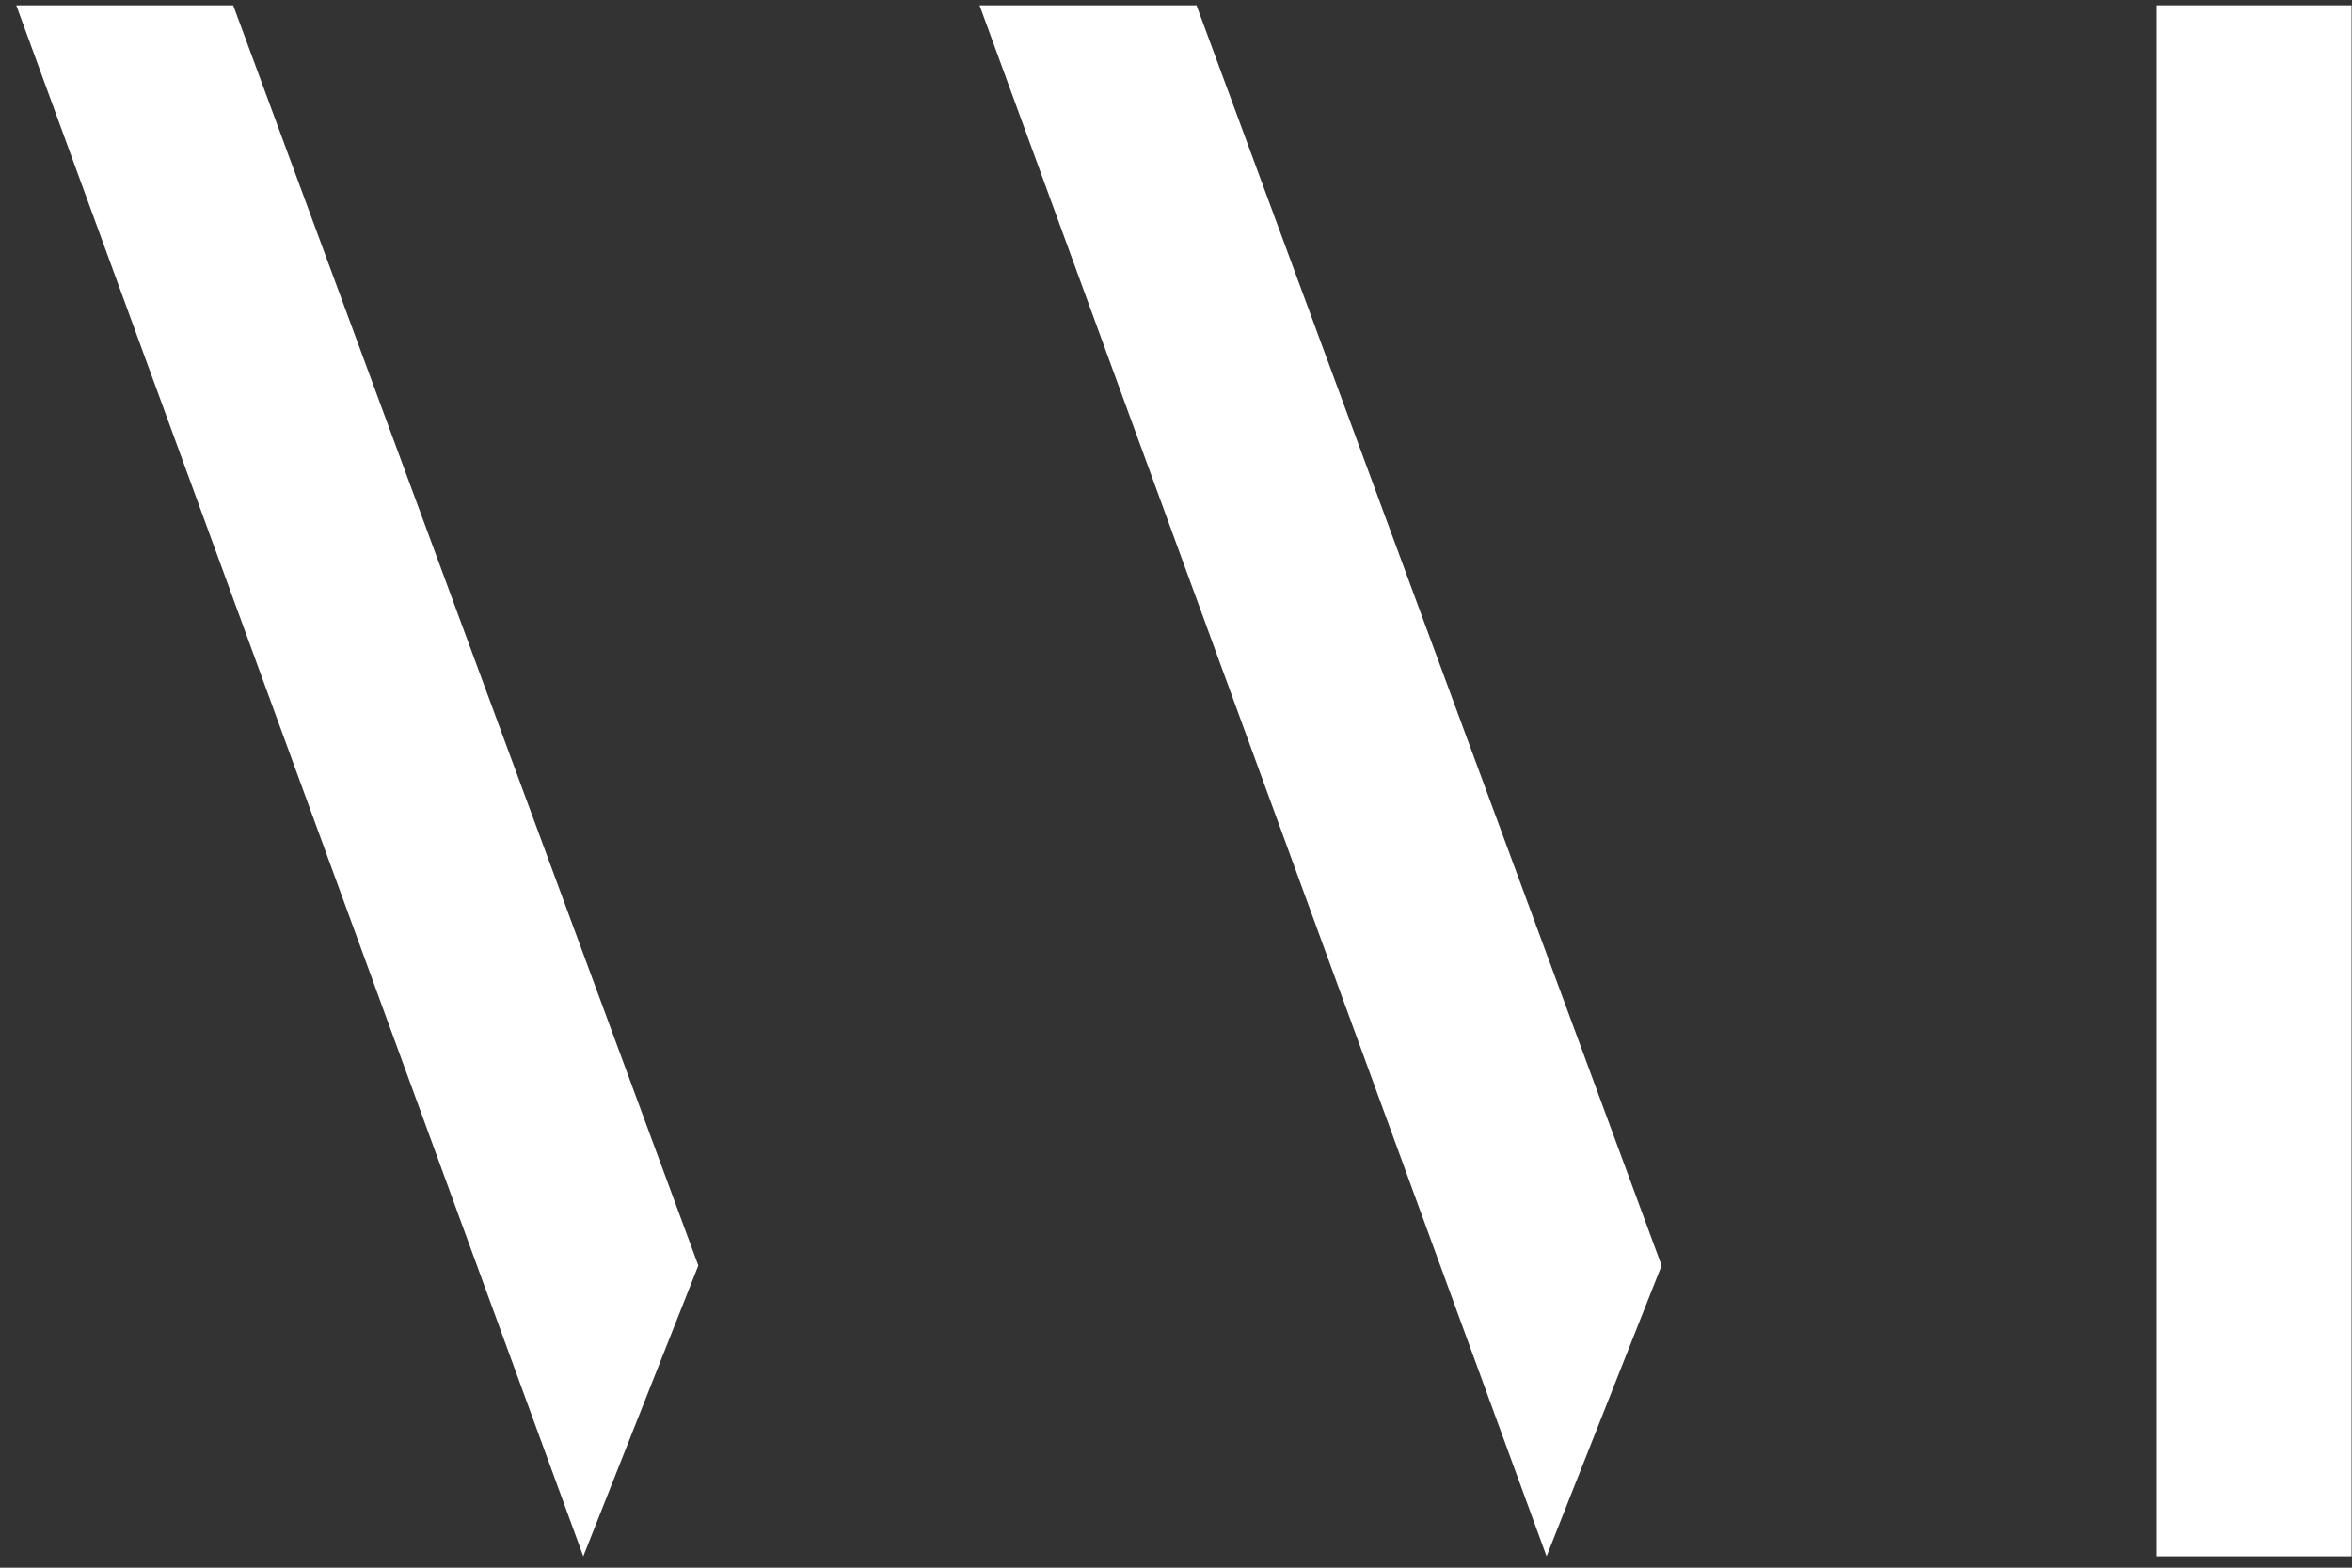
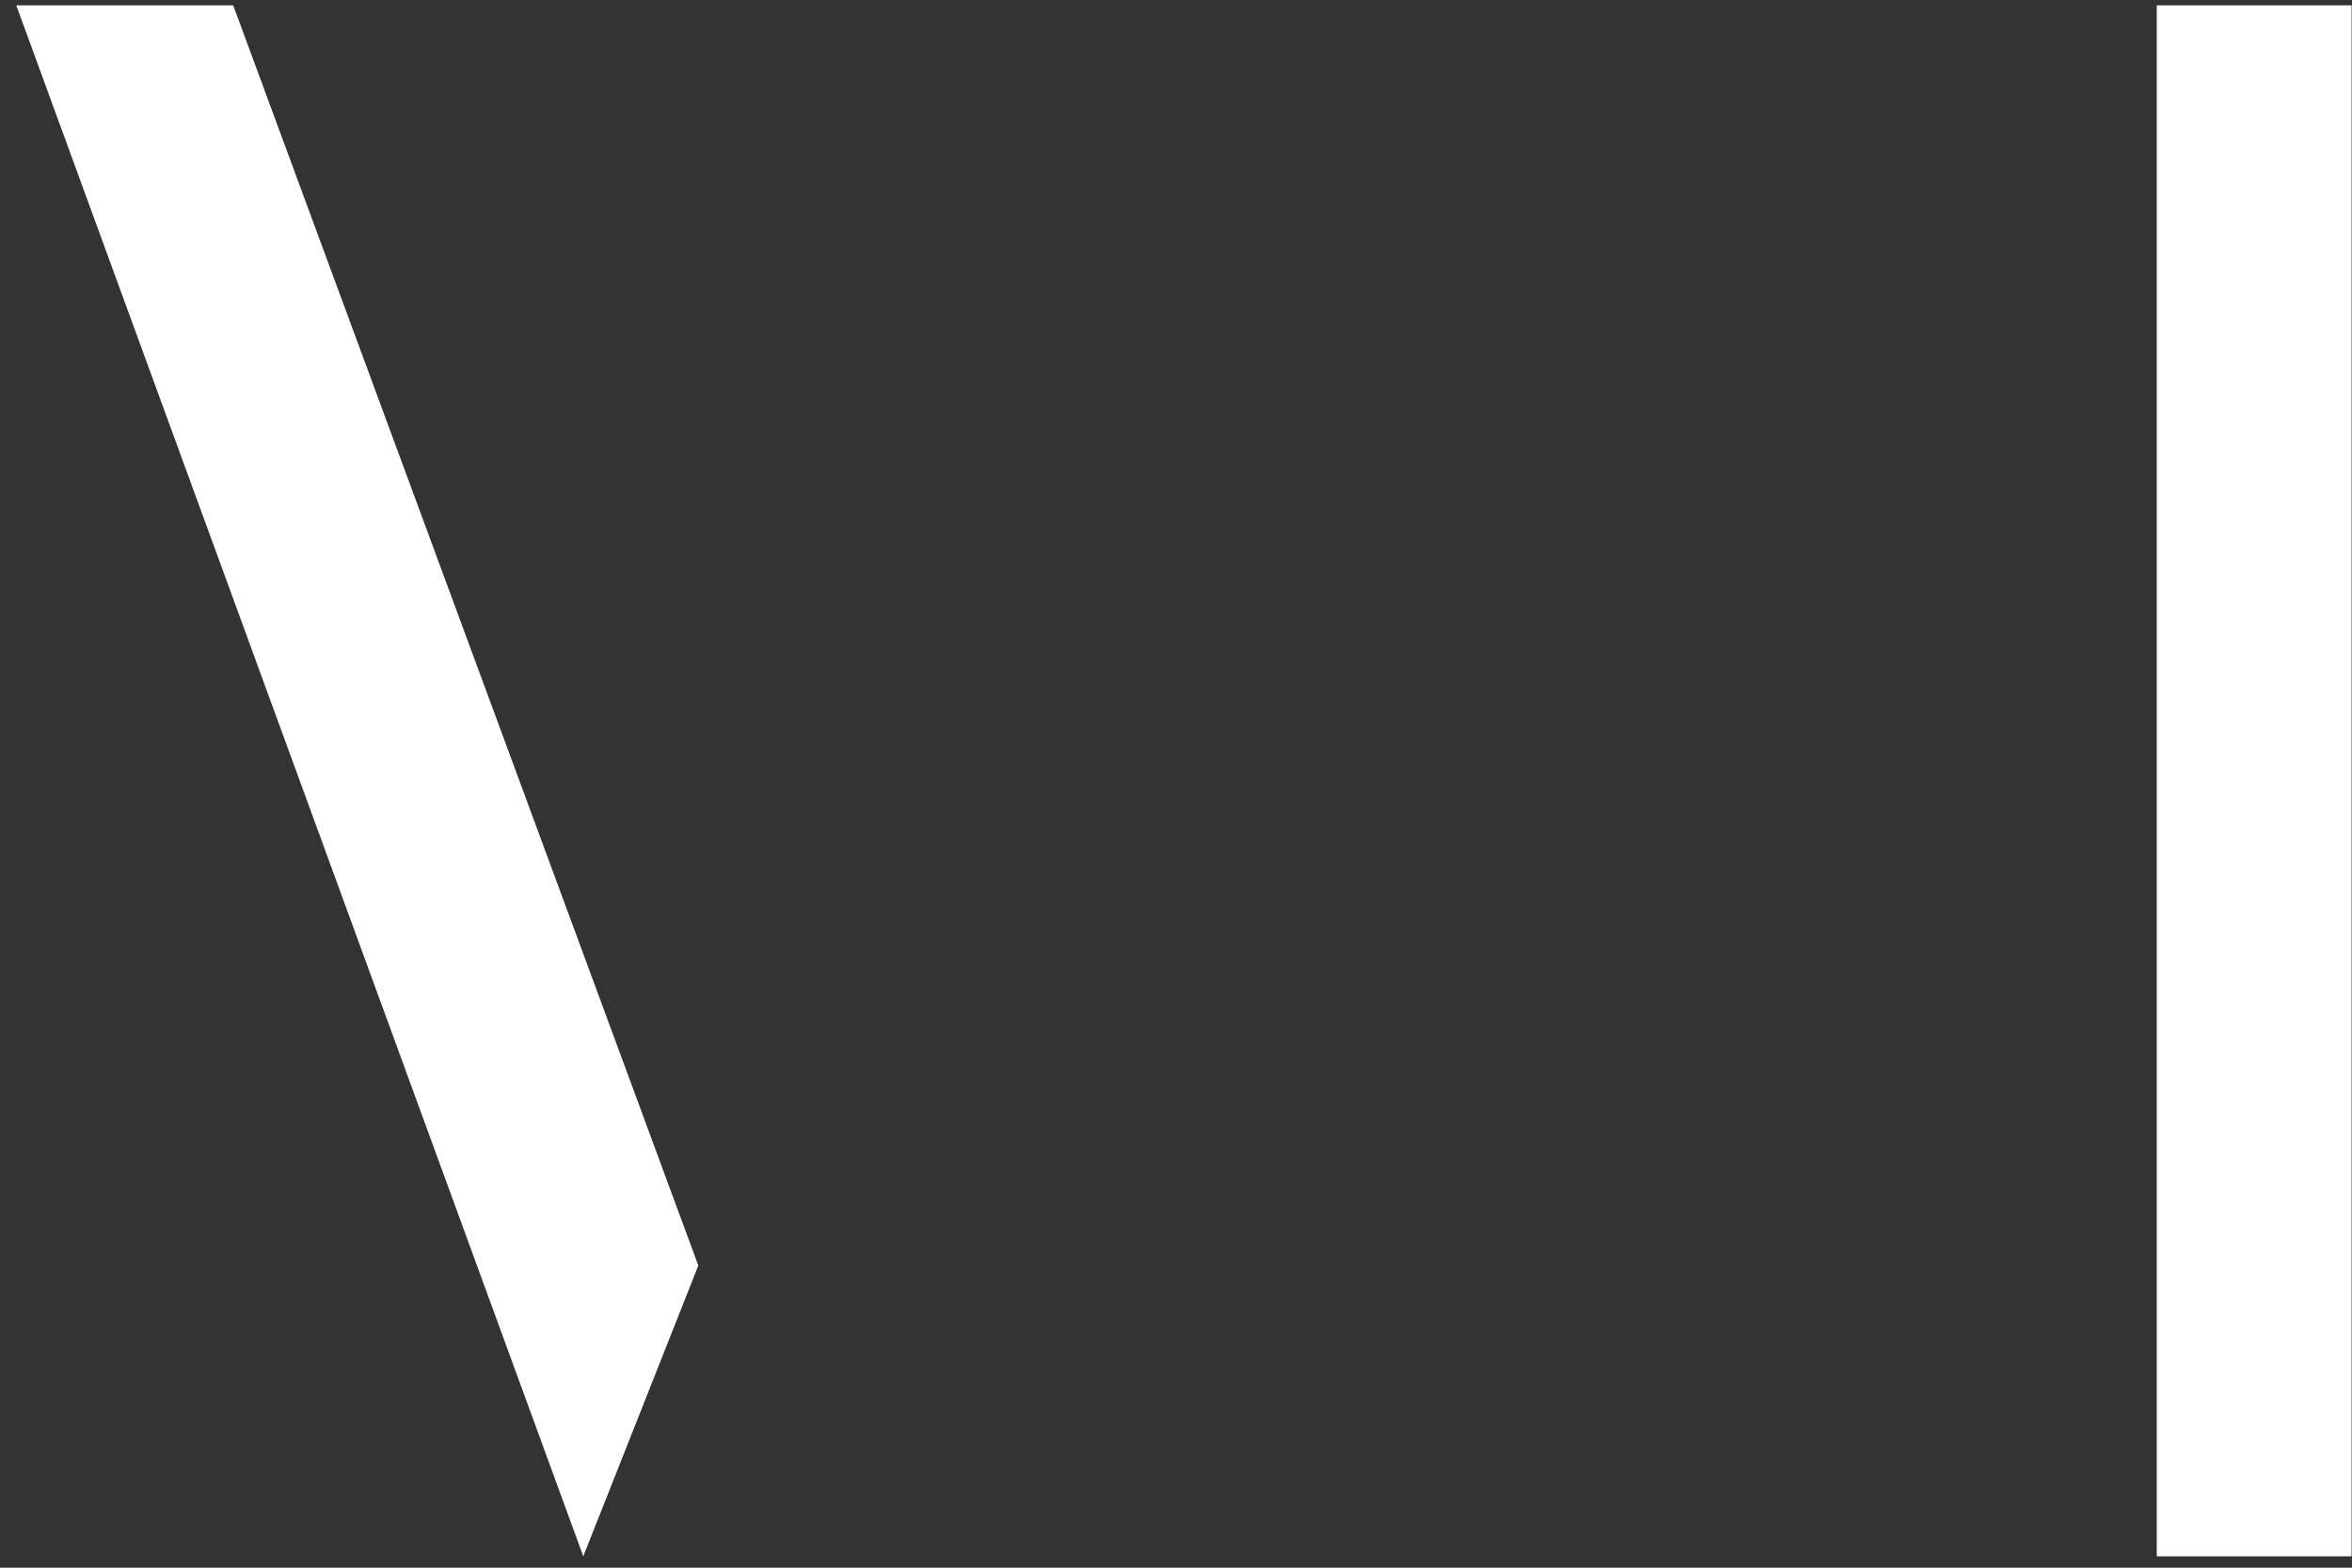
<svg xmlns="http://www.w3.org/2000/svg" width="141" height="94" viewBox="0 0 141 94" fill="none">
  <rect x="0" y="0" width="141" height="94" fill="#333333" stroke="none" />
  <path d="M13.98 0.319H0.975L34.967 93.319L41.864 75.882L13.98 0.319Z" fill="white" />
-   <path d="M71.728 0.319H58.723L92.715 93.319L99.612 75.882L71.728 0.319Z" fill="white" />
  <rect x="129.296" y="0.319" width="11.679" height="93" fill="white" />
</svg>